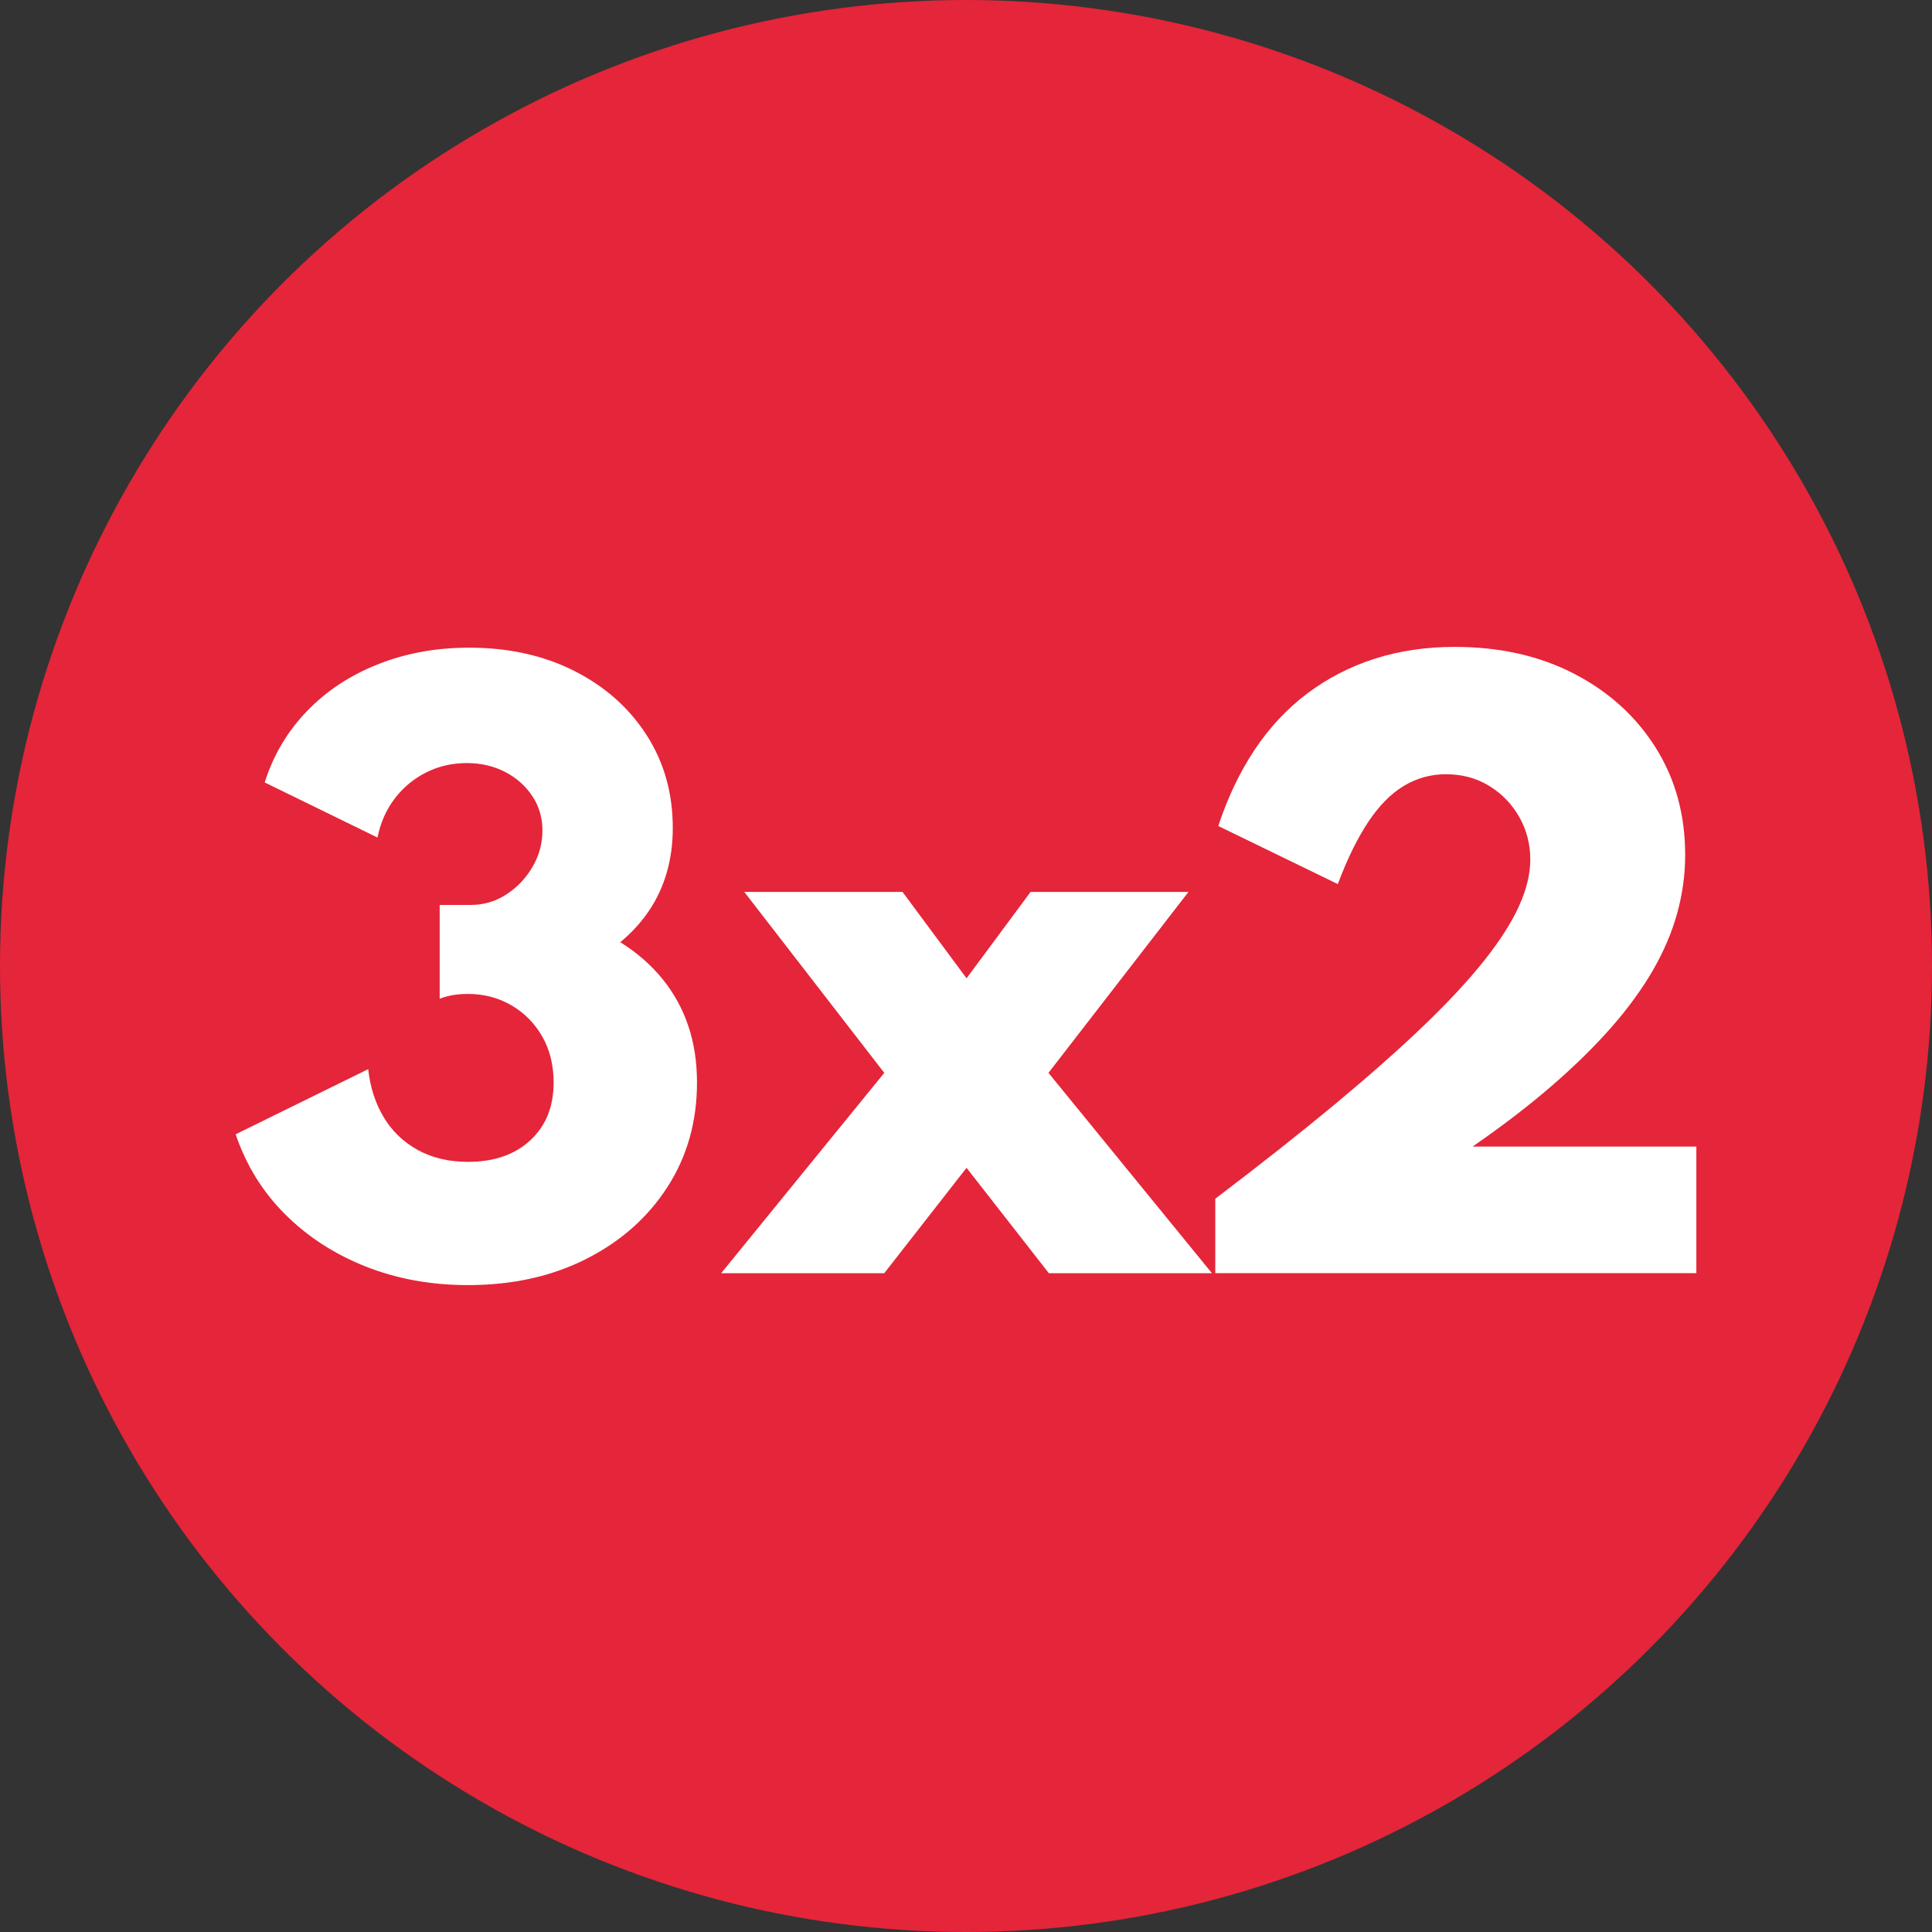
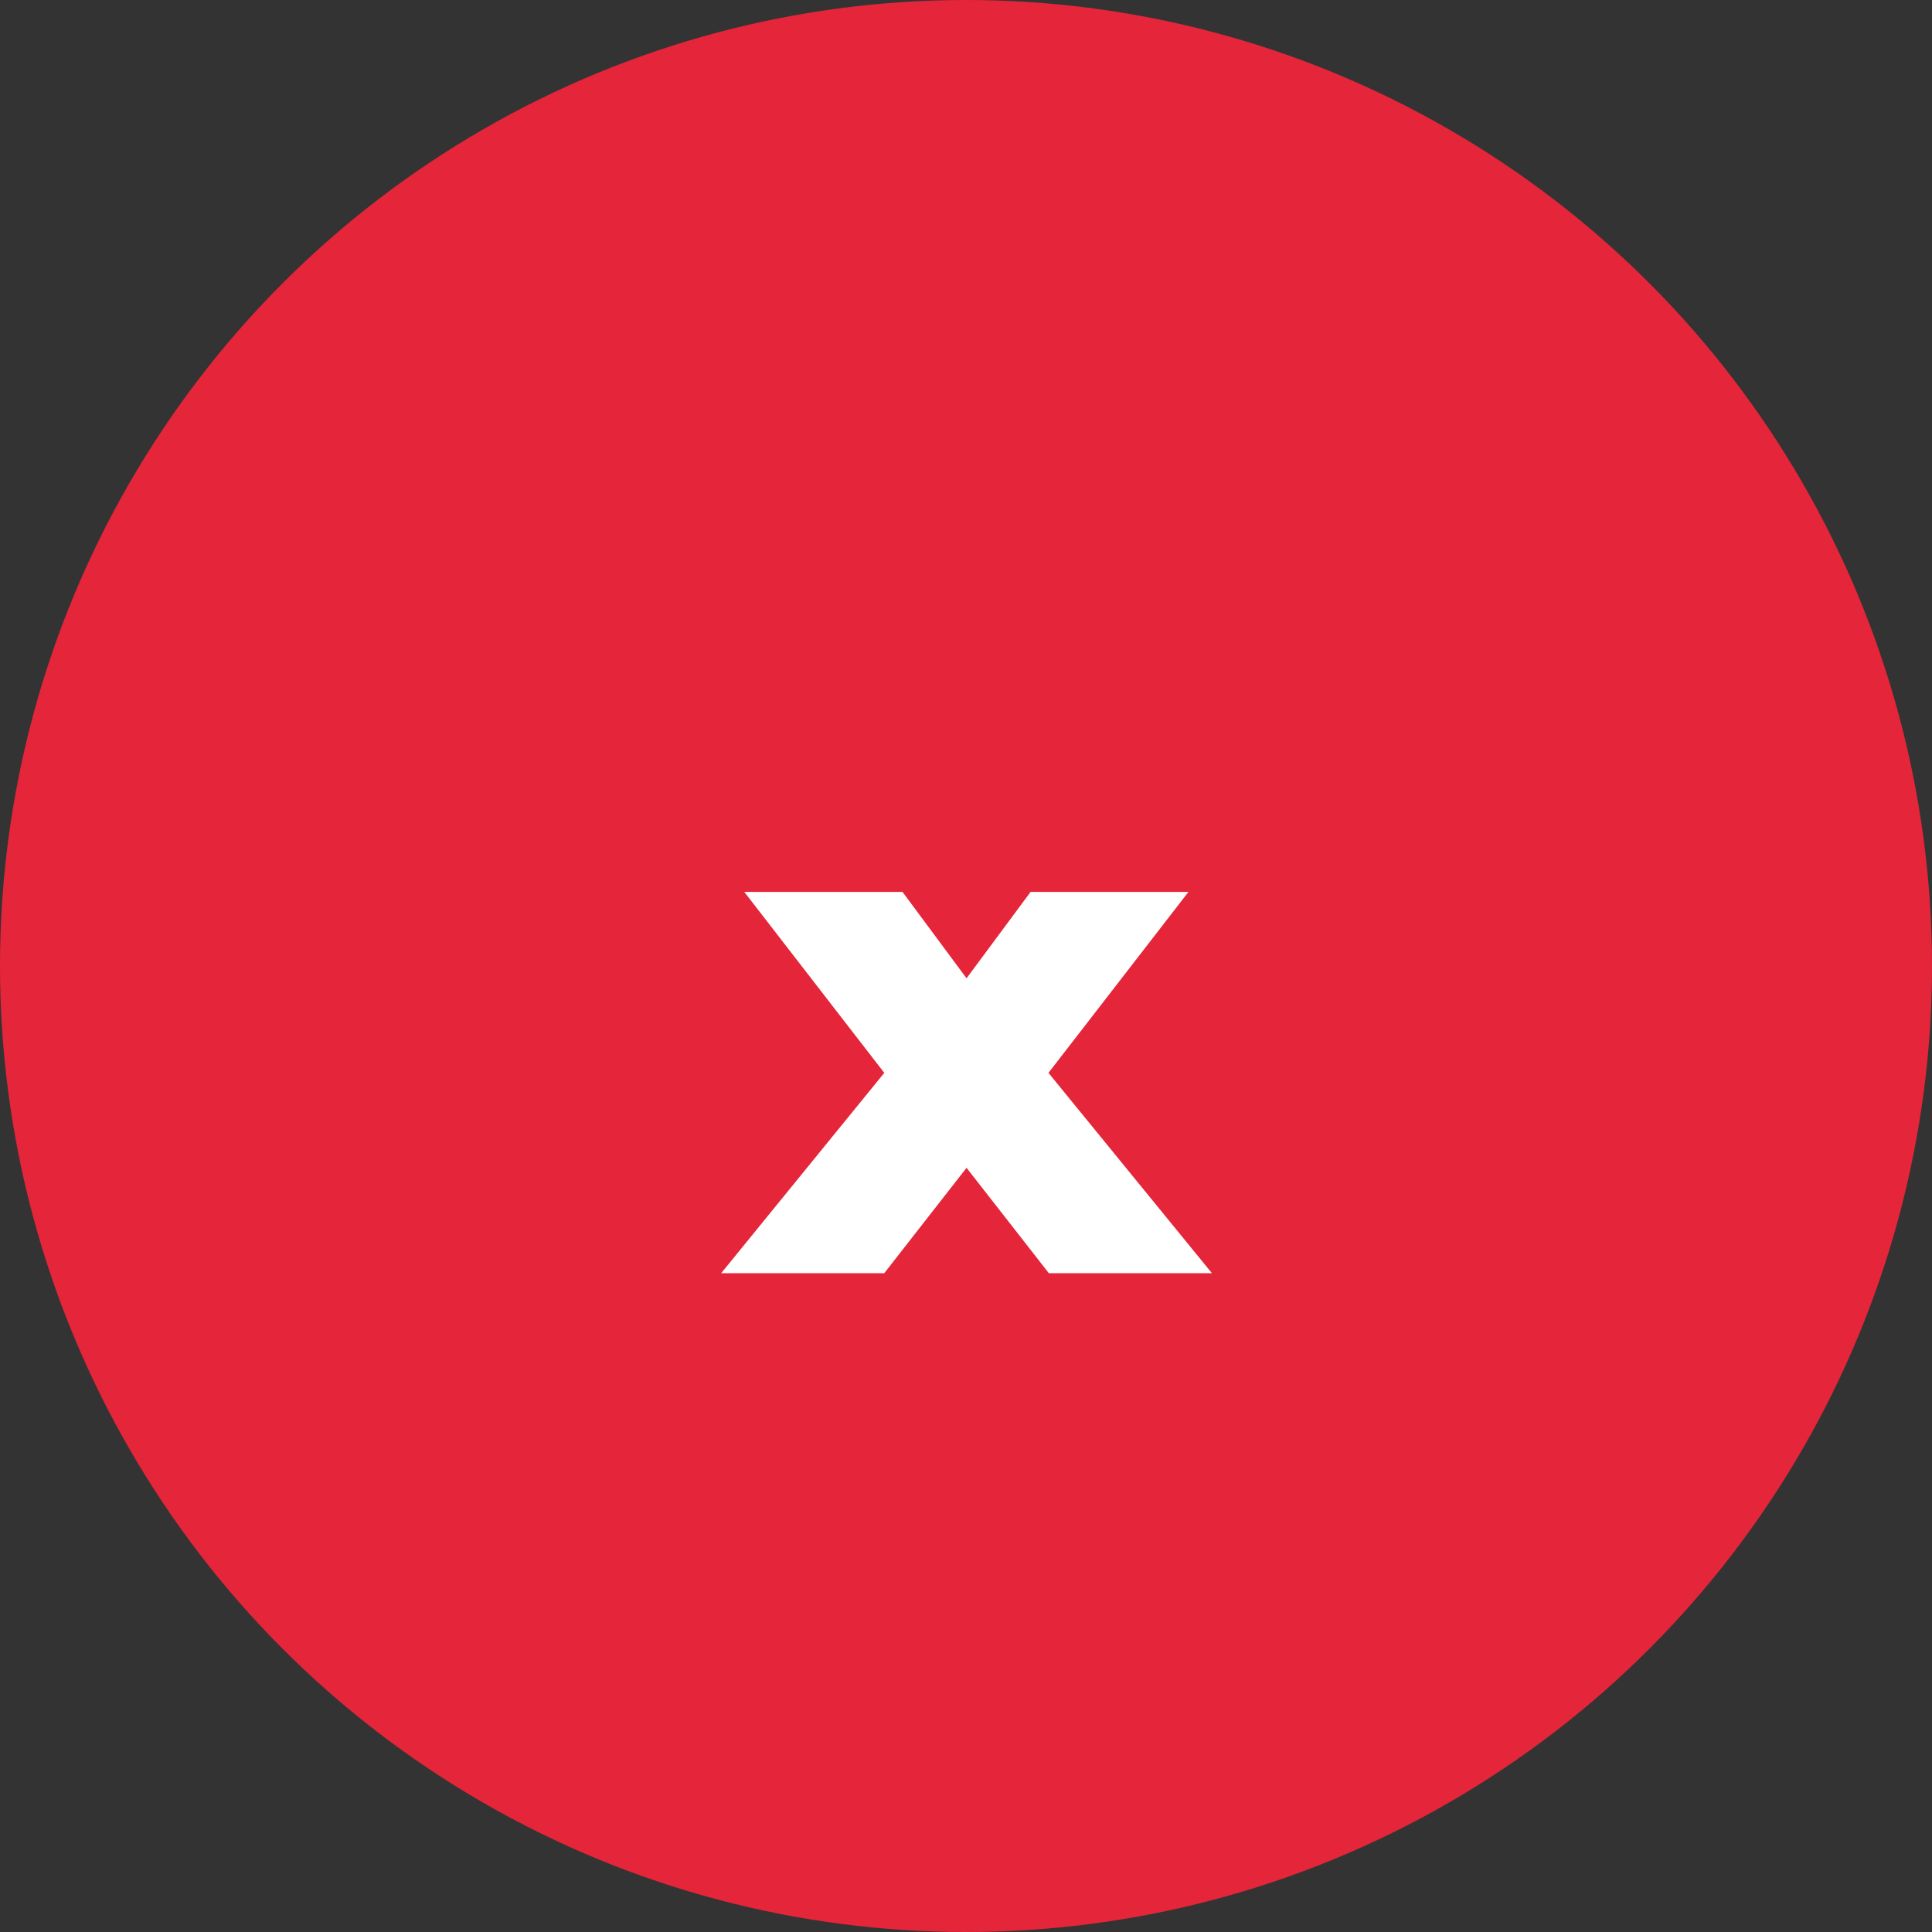
<svg xmlns="http://www.w3.org/2000/svg" id="Capa_1" version="1.1" viewBox="0 0 200 200">
  <rect x="0" y="0" width="200" height="200" fill="#333333" stroke="none" />
  <defs>
    <style>
      .st0 {
        fill: #e52539;
      }

      .st1 {
        fill: #fff;
      }
    </style>
  </defs>
  <circle class="st0" cx="100" cy="100" r="100" />
  <g>
-     <path class="st1" d="M48.447,133.033c-3.829,0-7.362-.643-10.6-1.928-3.238-1.284-6.02-3.09-8.345-5.416-2.326-2.325-4.028-5.081-5.107-8.267l13.722-6.745c.205,1.876.738,3.533,1.6,4.972.86,1.44,2.036,2.571,3.527,3.393,1.49.822,3.225,1.233,5.203,1.233,2.698,0,4.85-.744,6.456-2.236,1.606-1.49,2.409-3.481,2.409-5.974,0-1.799-.392-3.386-1.176-4.76-.784-1.374-1.85-2.454-3.2-3.238-1.349-.783-2.846-1.176-4.491-1.176-1.131,0-2.107.168-2.929.501v-9.713h3.199c1.362,0,2.602-.366,3.72-1.099,1.118-.732,2.017-1.682,2.698-2.852.68-1.169,1.021-2.422,1.021-3.759,0-1.31-.346-2.492-1.041-3.545-.694-1.054-1.632-1.889-2.814-2.507-1.182-.616-2.505-.924-3.97-.924-1.516,0-2.917.32-4.201.963-1.285.643-2.37,1.541-3.257,2.699-.887,1.156-1.484,2.505-1.792,4.047l-11.679-5.705c.899-2.827,2.357-5.286,4.375-7.381,2.017-2.094,4.471-3.713,7.362-4.856s6.033-1.715,9.424-1.715c4.086,0,7.715.803,10.889,2.408,3.173,1.608,5.666,3.817,7.478,6.63,1.811,2.814,2.718,6.019,2.718,9.617,0,1.645-.206,3.18-.617,4.607-.411,1.426-1.021,2.743-1.831,3.951s-1.806,2.3-2.987,3.276c1.722,1.079,3.173,2.345,4.356,3.796,1.182,1.452,2.075,3.071,2.679,4.856.604,1.786.906,3.746.906,5.879,0,4.034-1.015,7.632-3.045,10.792-2.03,3.161-4.831,5.647-8.403,7.458-3.572,1.812-7.657,2.718-12.257,2.718Z" />
-     <path class="st1" d="M74.657,131.8l16.883-20.737-14.493-18.733h16.381l6.63,8.942,6.629-8.942h16.343l-14.493,18.733,16.921,20.737h-16.883l-8.518-10.908-8.518,10.908h-16.883Z" />
-     <path class="st1" d="M125.805,131.8v-7.709c4.677-3.546,8.801-6.803,12.373-9.77,3.571-2.969,6.636-5.68,9.193-8.134,2.557-2.454,4.651-4.708,6.283-6.765,1.632-2.055,2.833-3.937,3.604-5.647.771-1.708,1.157-3.308,1.157-4.798,0-1.593-.38-3.058-1.137-4.394-.758-1.336-1.792-2.409-3.103-3.219s-2.814-1.214-4.509-1.214c-1.568,0-3.02.405-4.356,1.214-1.337.81-2.564,2.056-3.681,3.739-1.118,1.683-2.165,3.823-3.141,6.417l-12.373-6.013c.976-2.955,2.229-5.583,3.758-7.883,1.528-2.298,3.34-4.239,5.434-5.819,2.094-1.58,4.42-2.782,6.976-3.604,2.557-.822,5.325-1.234,8.307-1.234,4.676,0,8.807.933,12.392,2.795,3.584,1.864,6.392,4.414,8.422,7.652,2.03,3.237,3.045,6.936,3.045,11.1,0,2.031-.277,4.041-.829,6.032-.553,1.992-1.394,3.965-2.524,5.918-1.131,1.953-2.564,3.919-4.298,5.897-1.735,1.979-3.791,3.995-6.167,6.051s-5.107,4.15-8.191,6.282h23.166v13.106h-49.8Z" />
+     <path class="st1" d="M74.657,131.8l16.883-20.737-14.493-18.733h16.381l6.63,8.942,6.629-8.942h16.343l-14.493,18.733,16.921,20.737h-16.883l-8.518-10.908-8.518,10.908Z" />
  </g>
</svg>